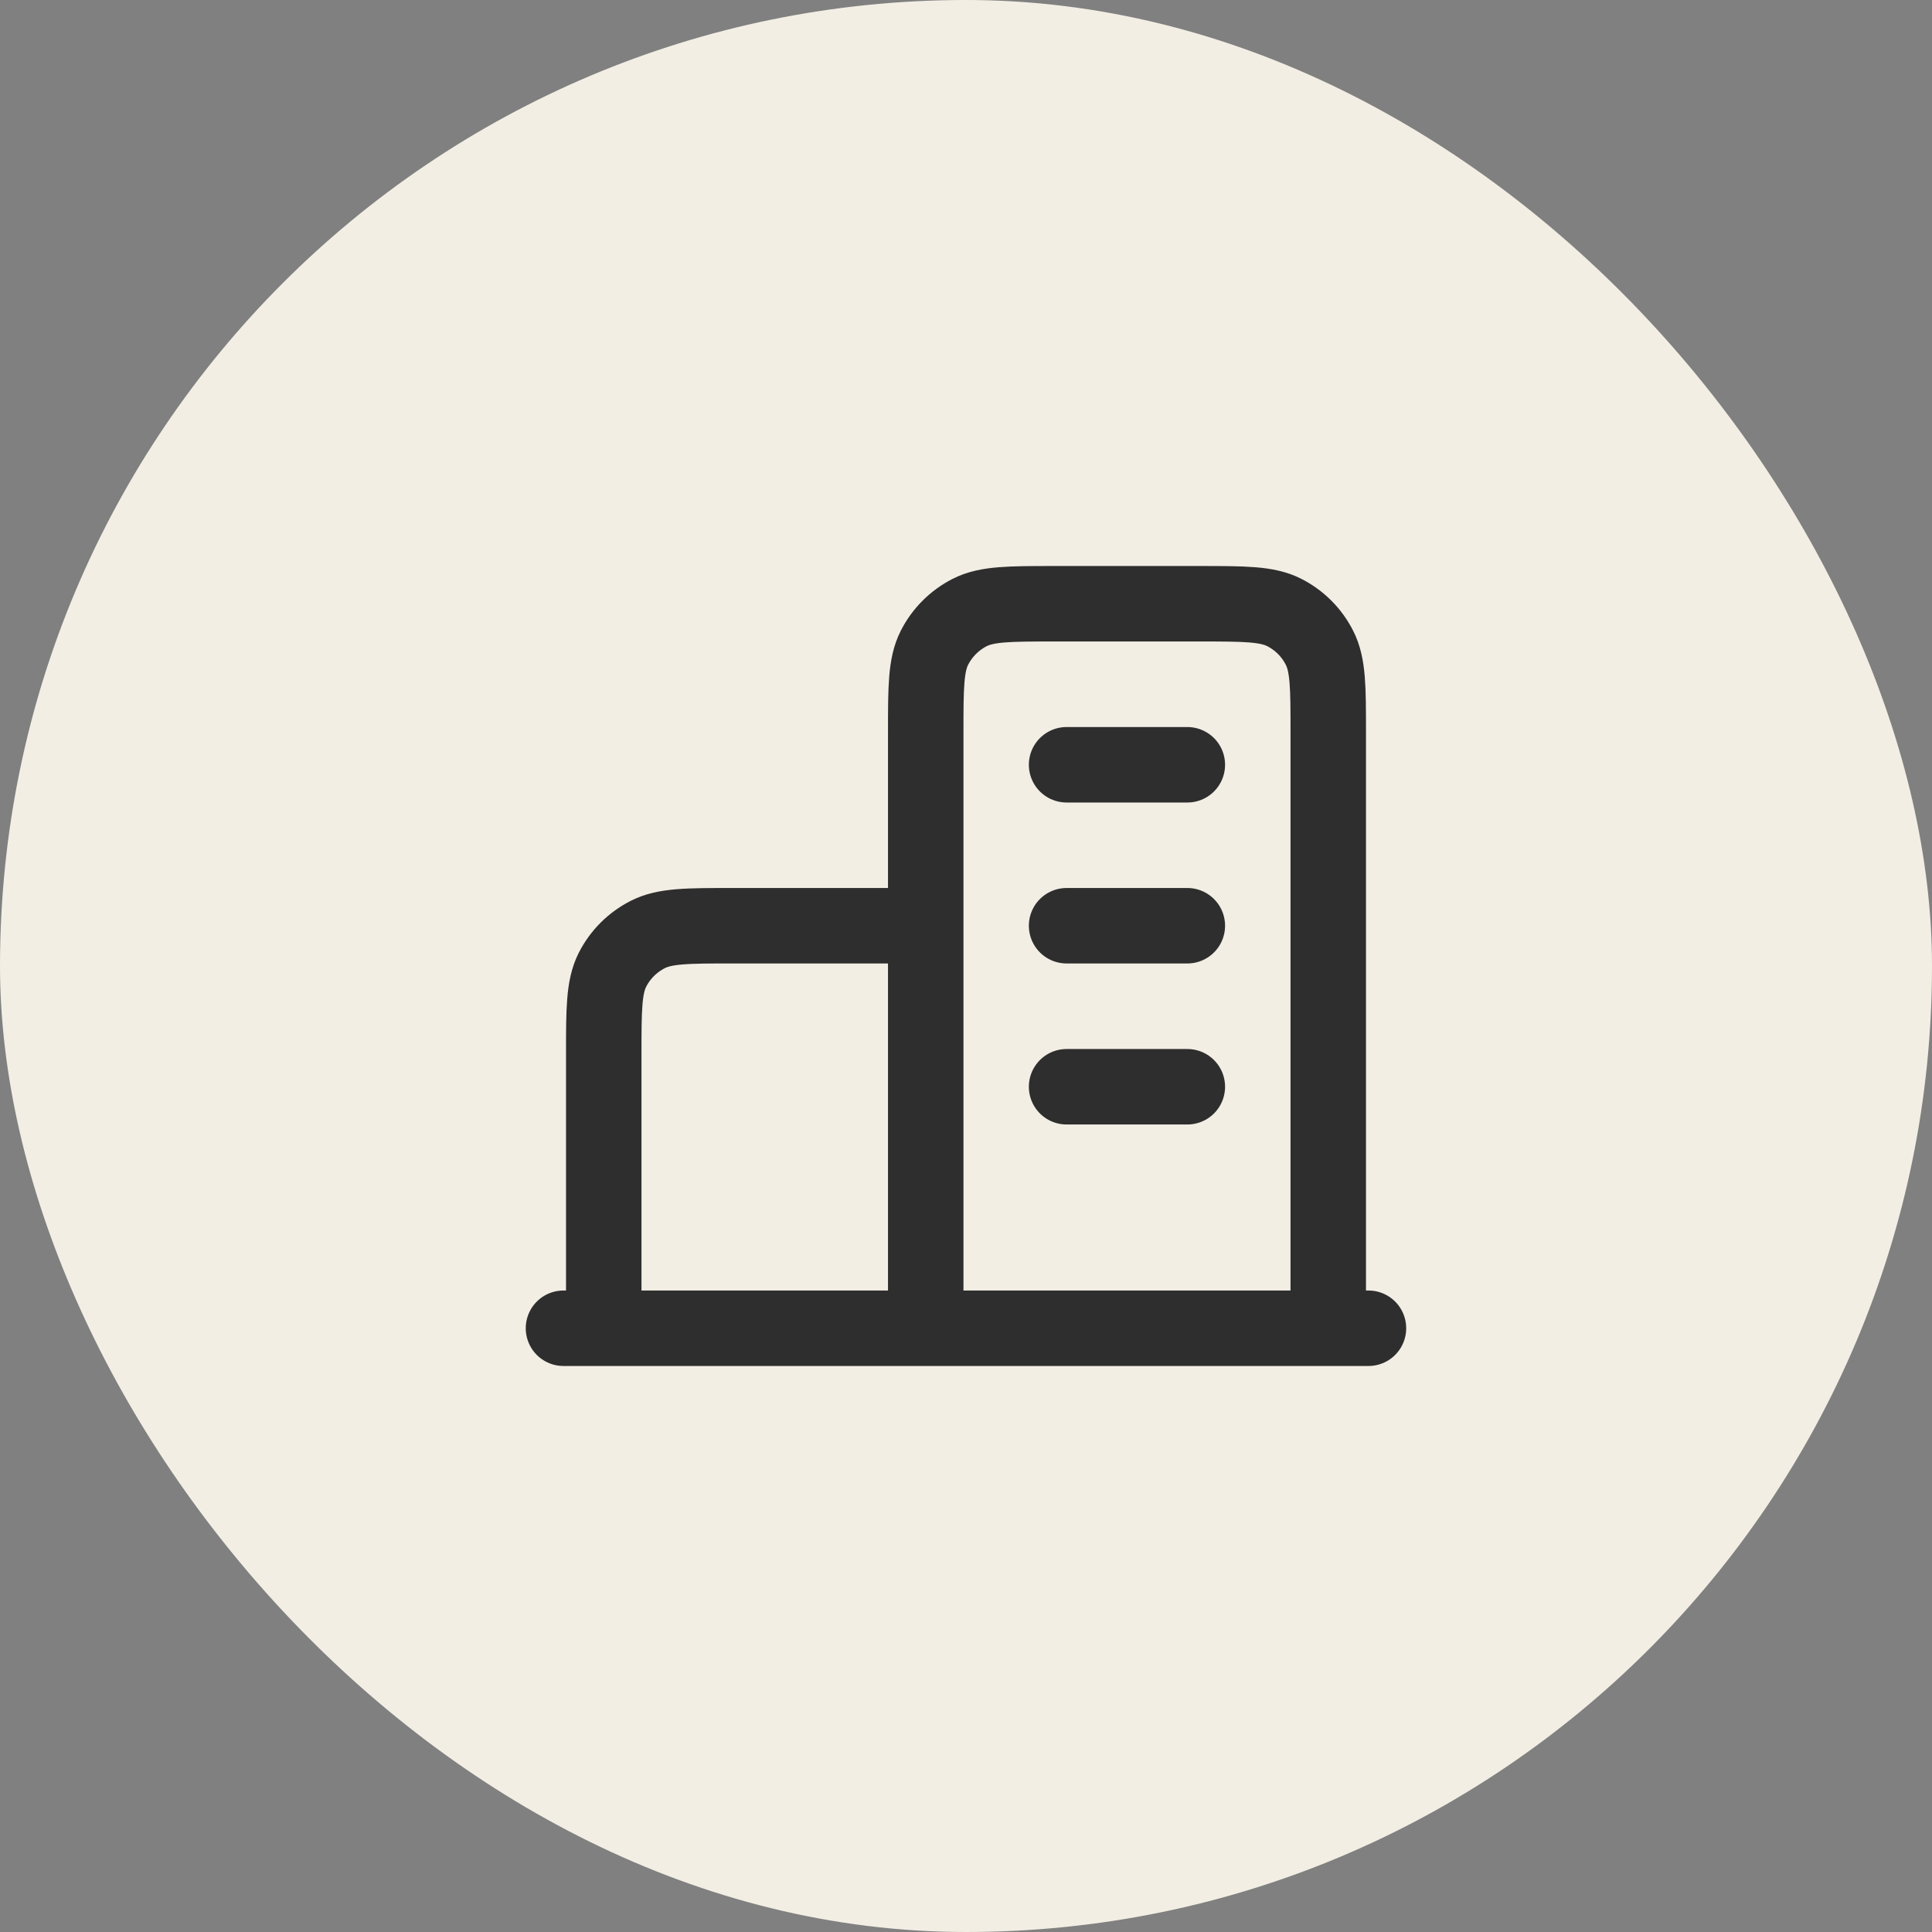
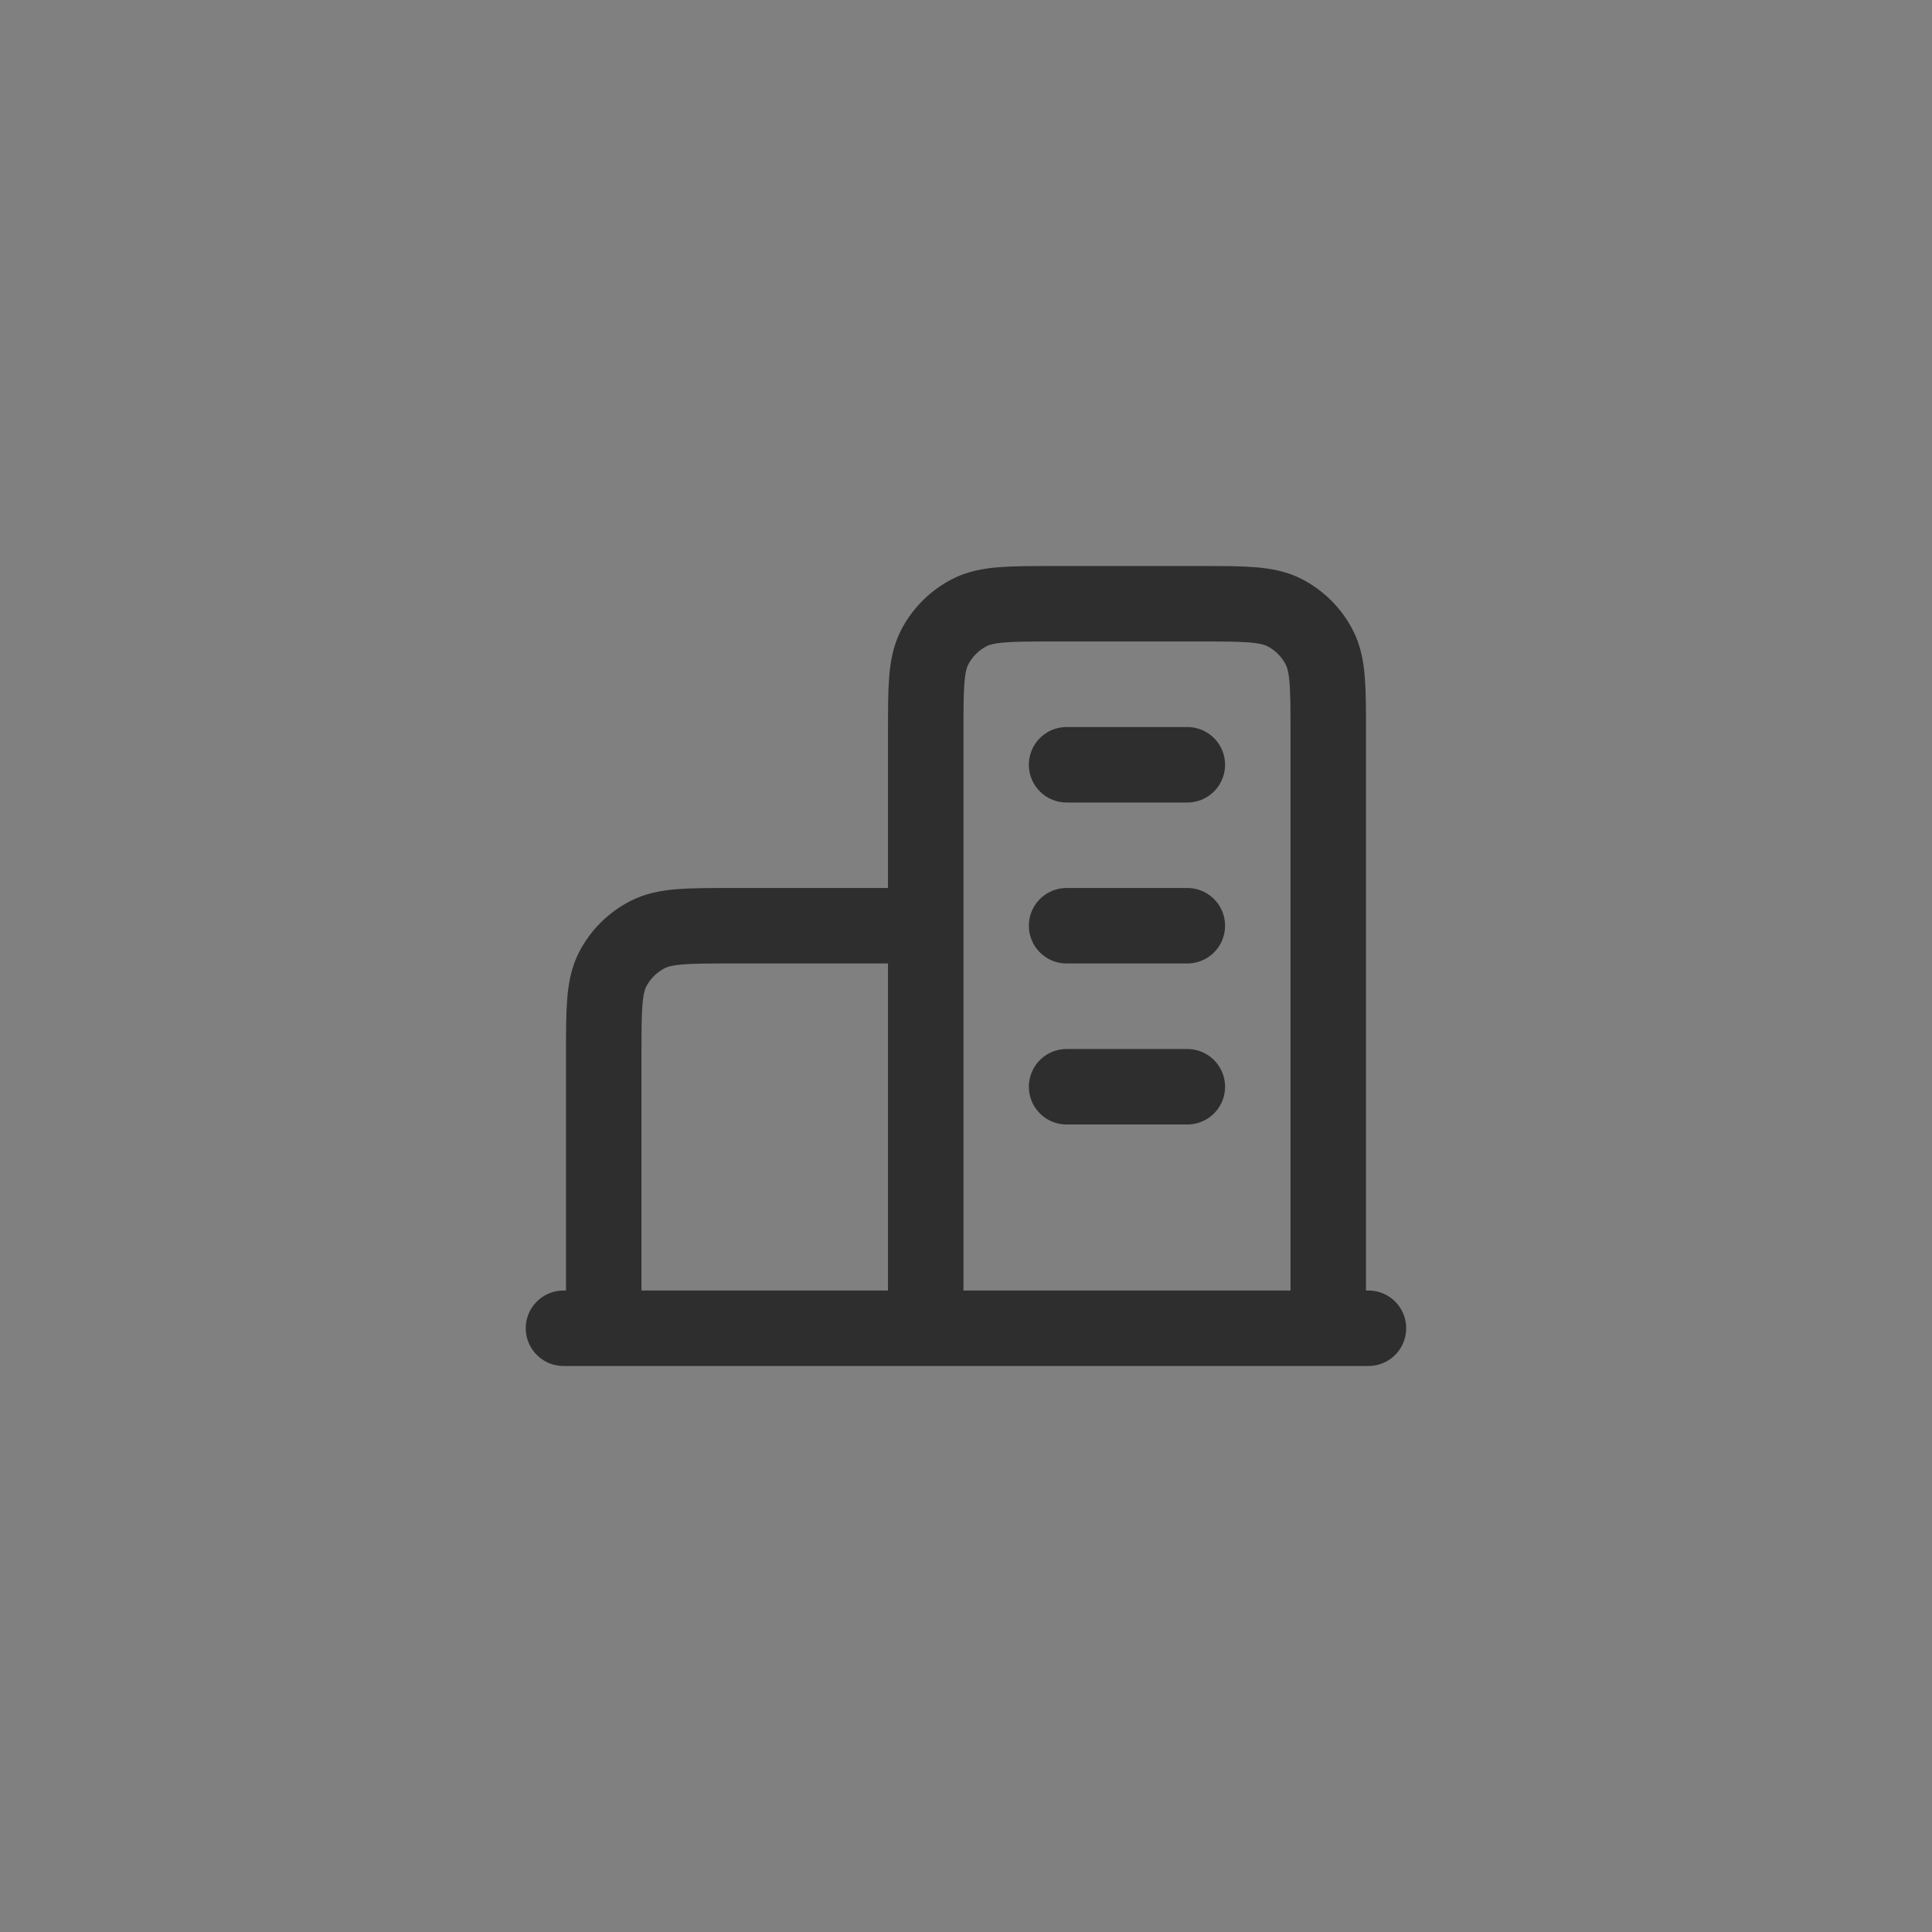
<svg xmlns="http://www.w3.org/2000/svg" width="32" height="32" viewBox="0 0 32 32" fill="none">
  <rect x="0" y="0" width="32" height="32" fill="#808080" stroke="none" />
-   <rect width="32" height="32" rx="16" fill="#F2EEE4" />
  <path d="M15.333 15.333H12.133C11.386 15.333 11.013 15.333 10.728 15.479C10.477 15.607 10.273 15.81 10.145 16.061C10 16.347 10 16.72 10 17.467V22M22 22V12.133C22 11.387 22 11.013 21.854 10.728C21.727 10.477 21.523 10.273 21.272 10.145C20.986 10 20.613 10 19.866 10H17.466C16.72 10 16.346 10 16.061 10.145C15.81 10.273 15.606 10.477 15.478 10.728C15.333 11.013 15.333 11.387 15.333 12.133V22M22.666 22H9.333M17.666 12.667H19.666M17.666 15.333H19.666M17.666 18H19.666" stroke="#2E2E2E" stroke-width="1.25" stroke-linecap="round" stroke-linejoin="round" />
</svg>